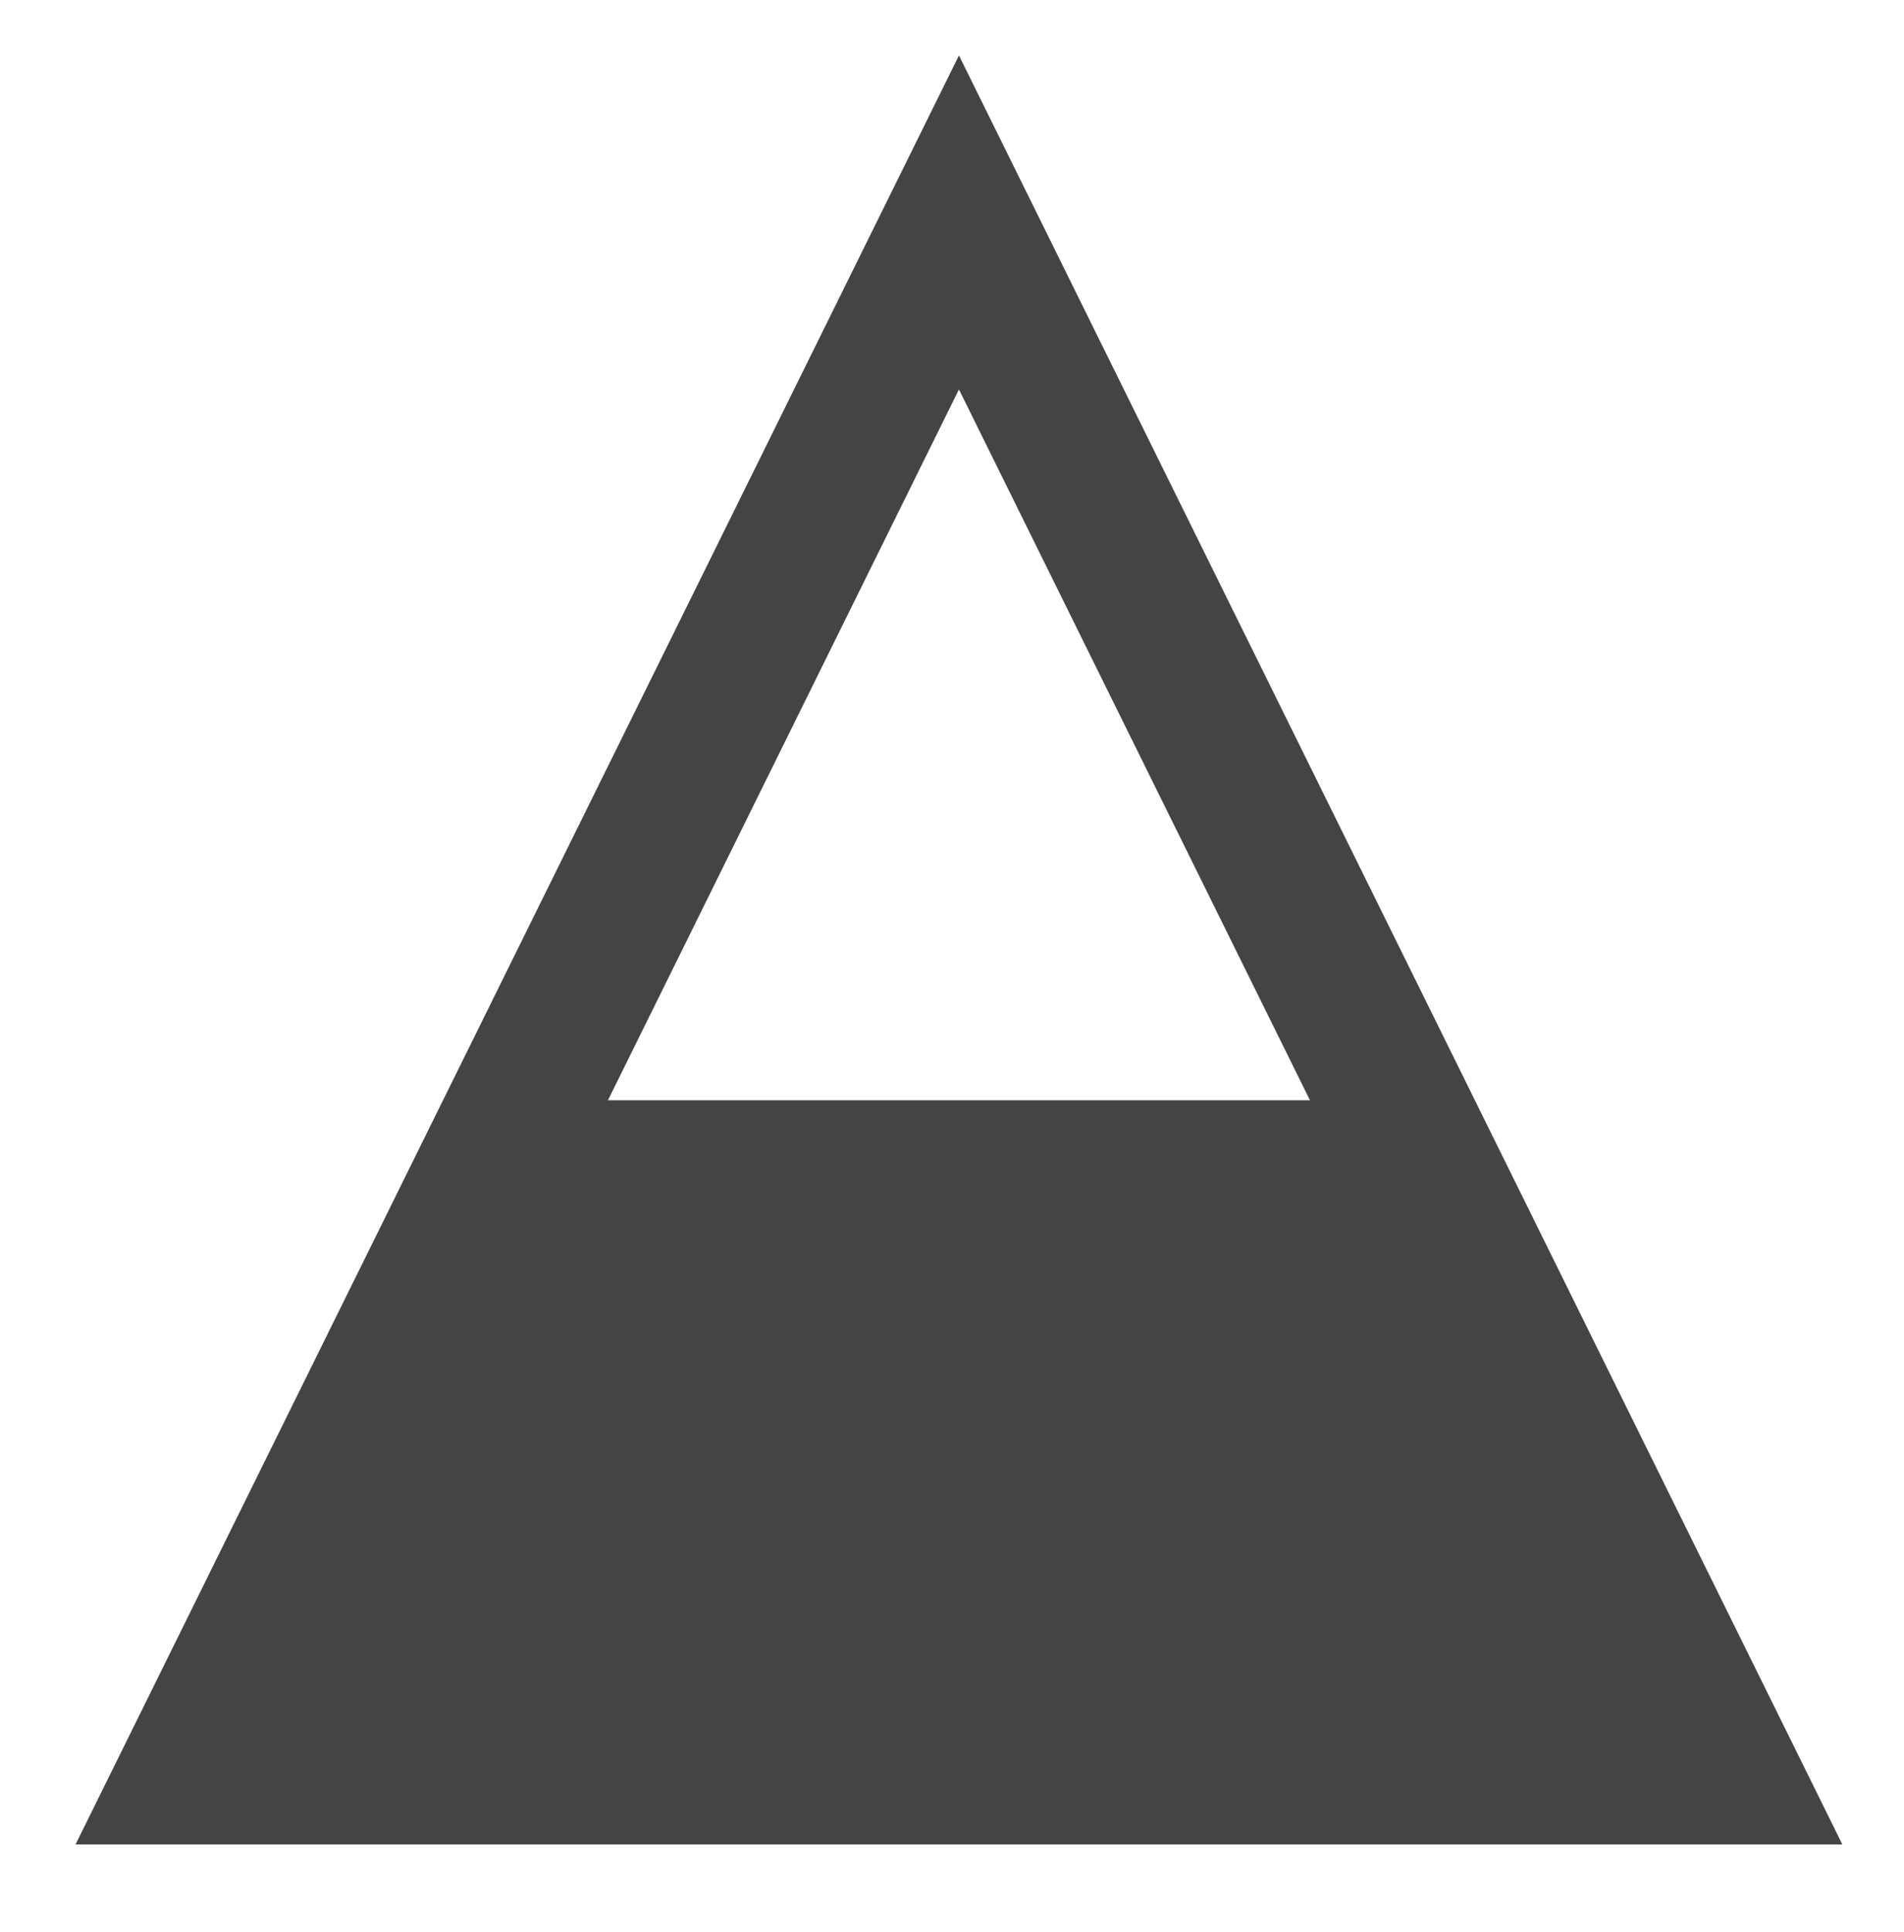
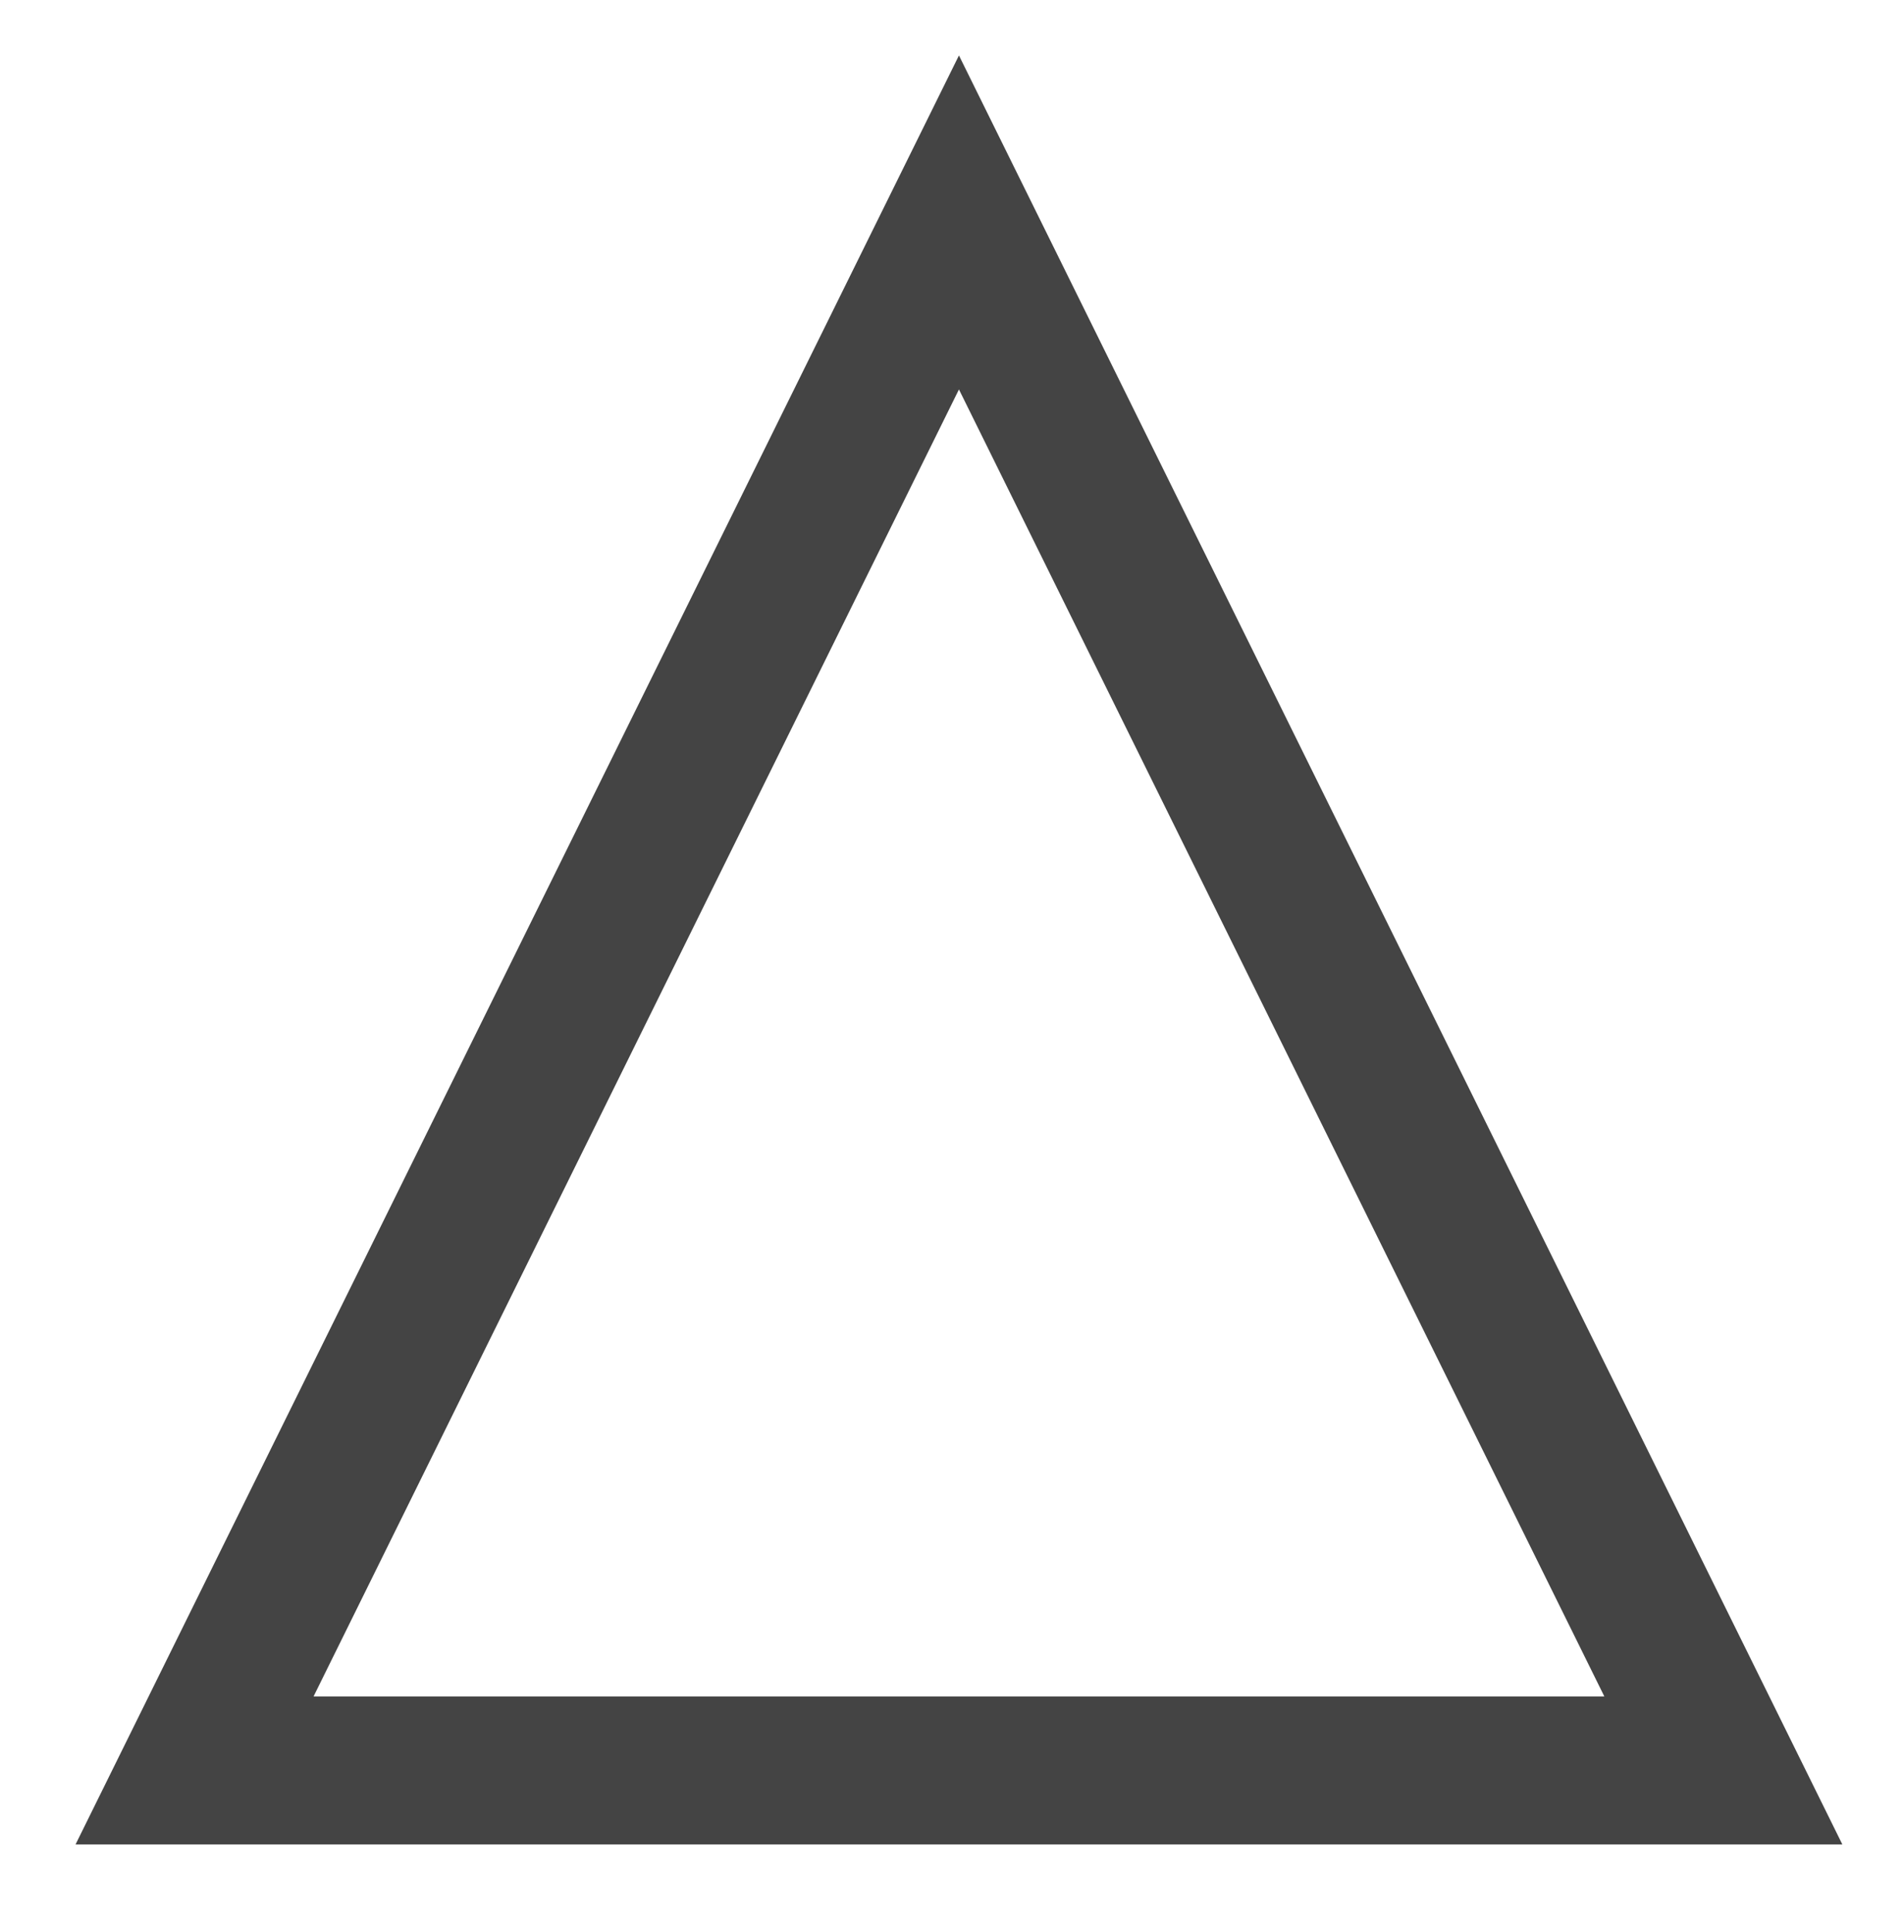
<svg xmlns="http://www.w3.org/2000/svg" width="137px" height="139px" viewBox="0 0 137 139" version="1.1">
  <title>Artboard</title>
  <desc>Created with Sketch.</desc>
  <defs />
  <g id="Page-1" stroke="none" stroke-width="1" fill="none" fill-rule="evenodd">
    <g id="Artboard">
      <g id="Logo" transform="translate(14, 16)">
        <polygon id="Triangle" stroke="#444444" stroke-width="10.64" points="55 0 110 111.349 0 111.349" />
-         <polygon id="Path-2" fill="#444444" points="1.424 111.641 25.608 63.146 83.407 63.146 108.686 111.641" />
      </g>
    </g>
  </g>
</svg>